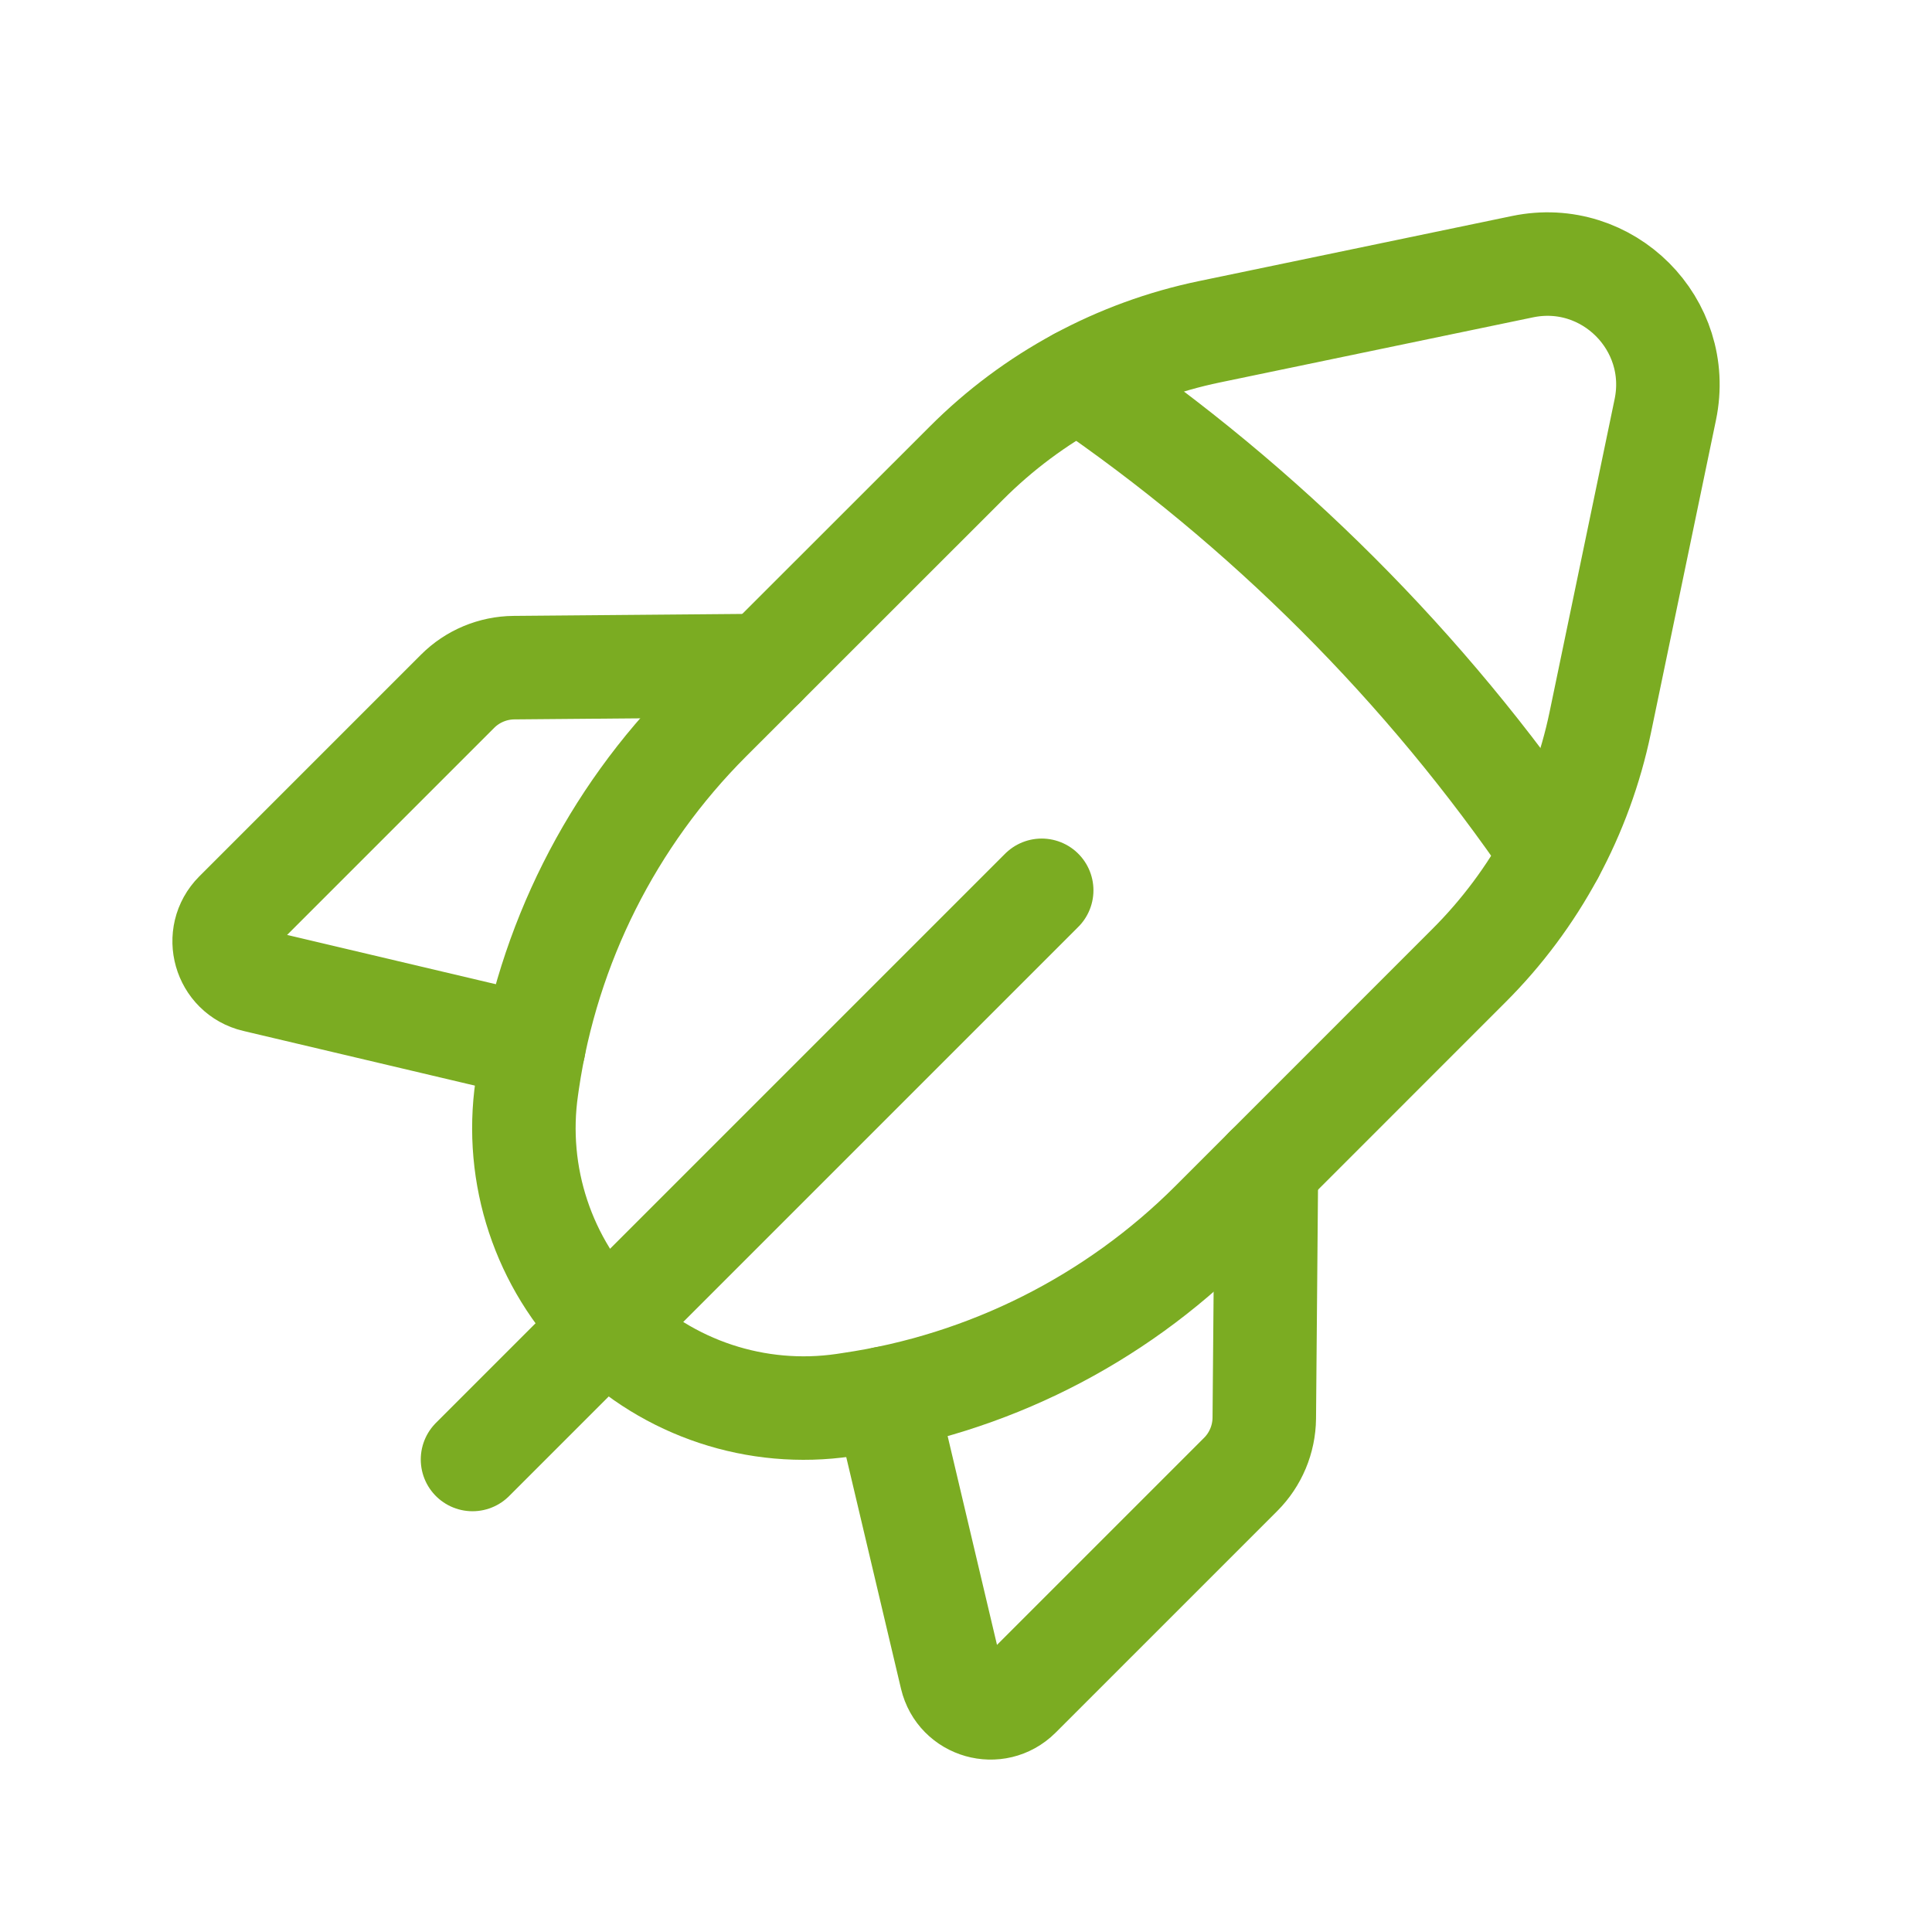
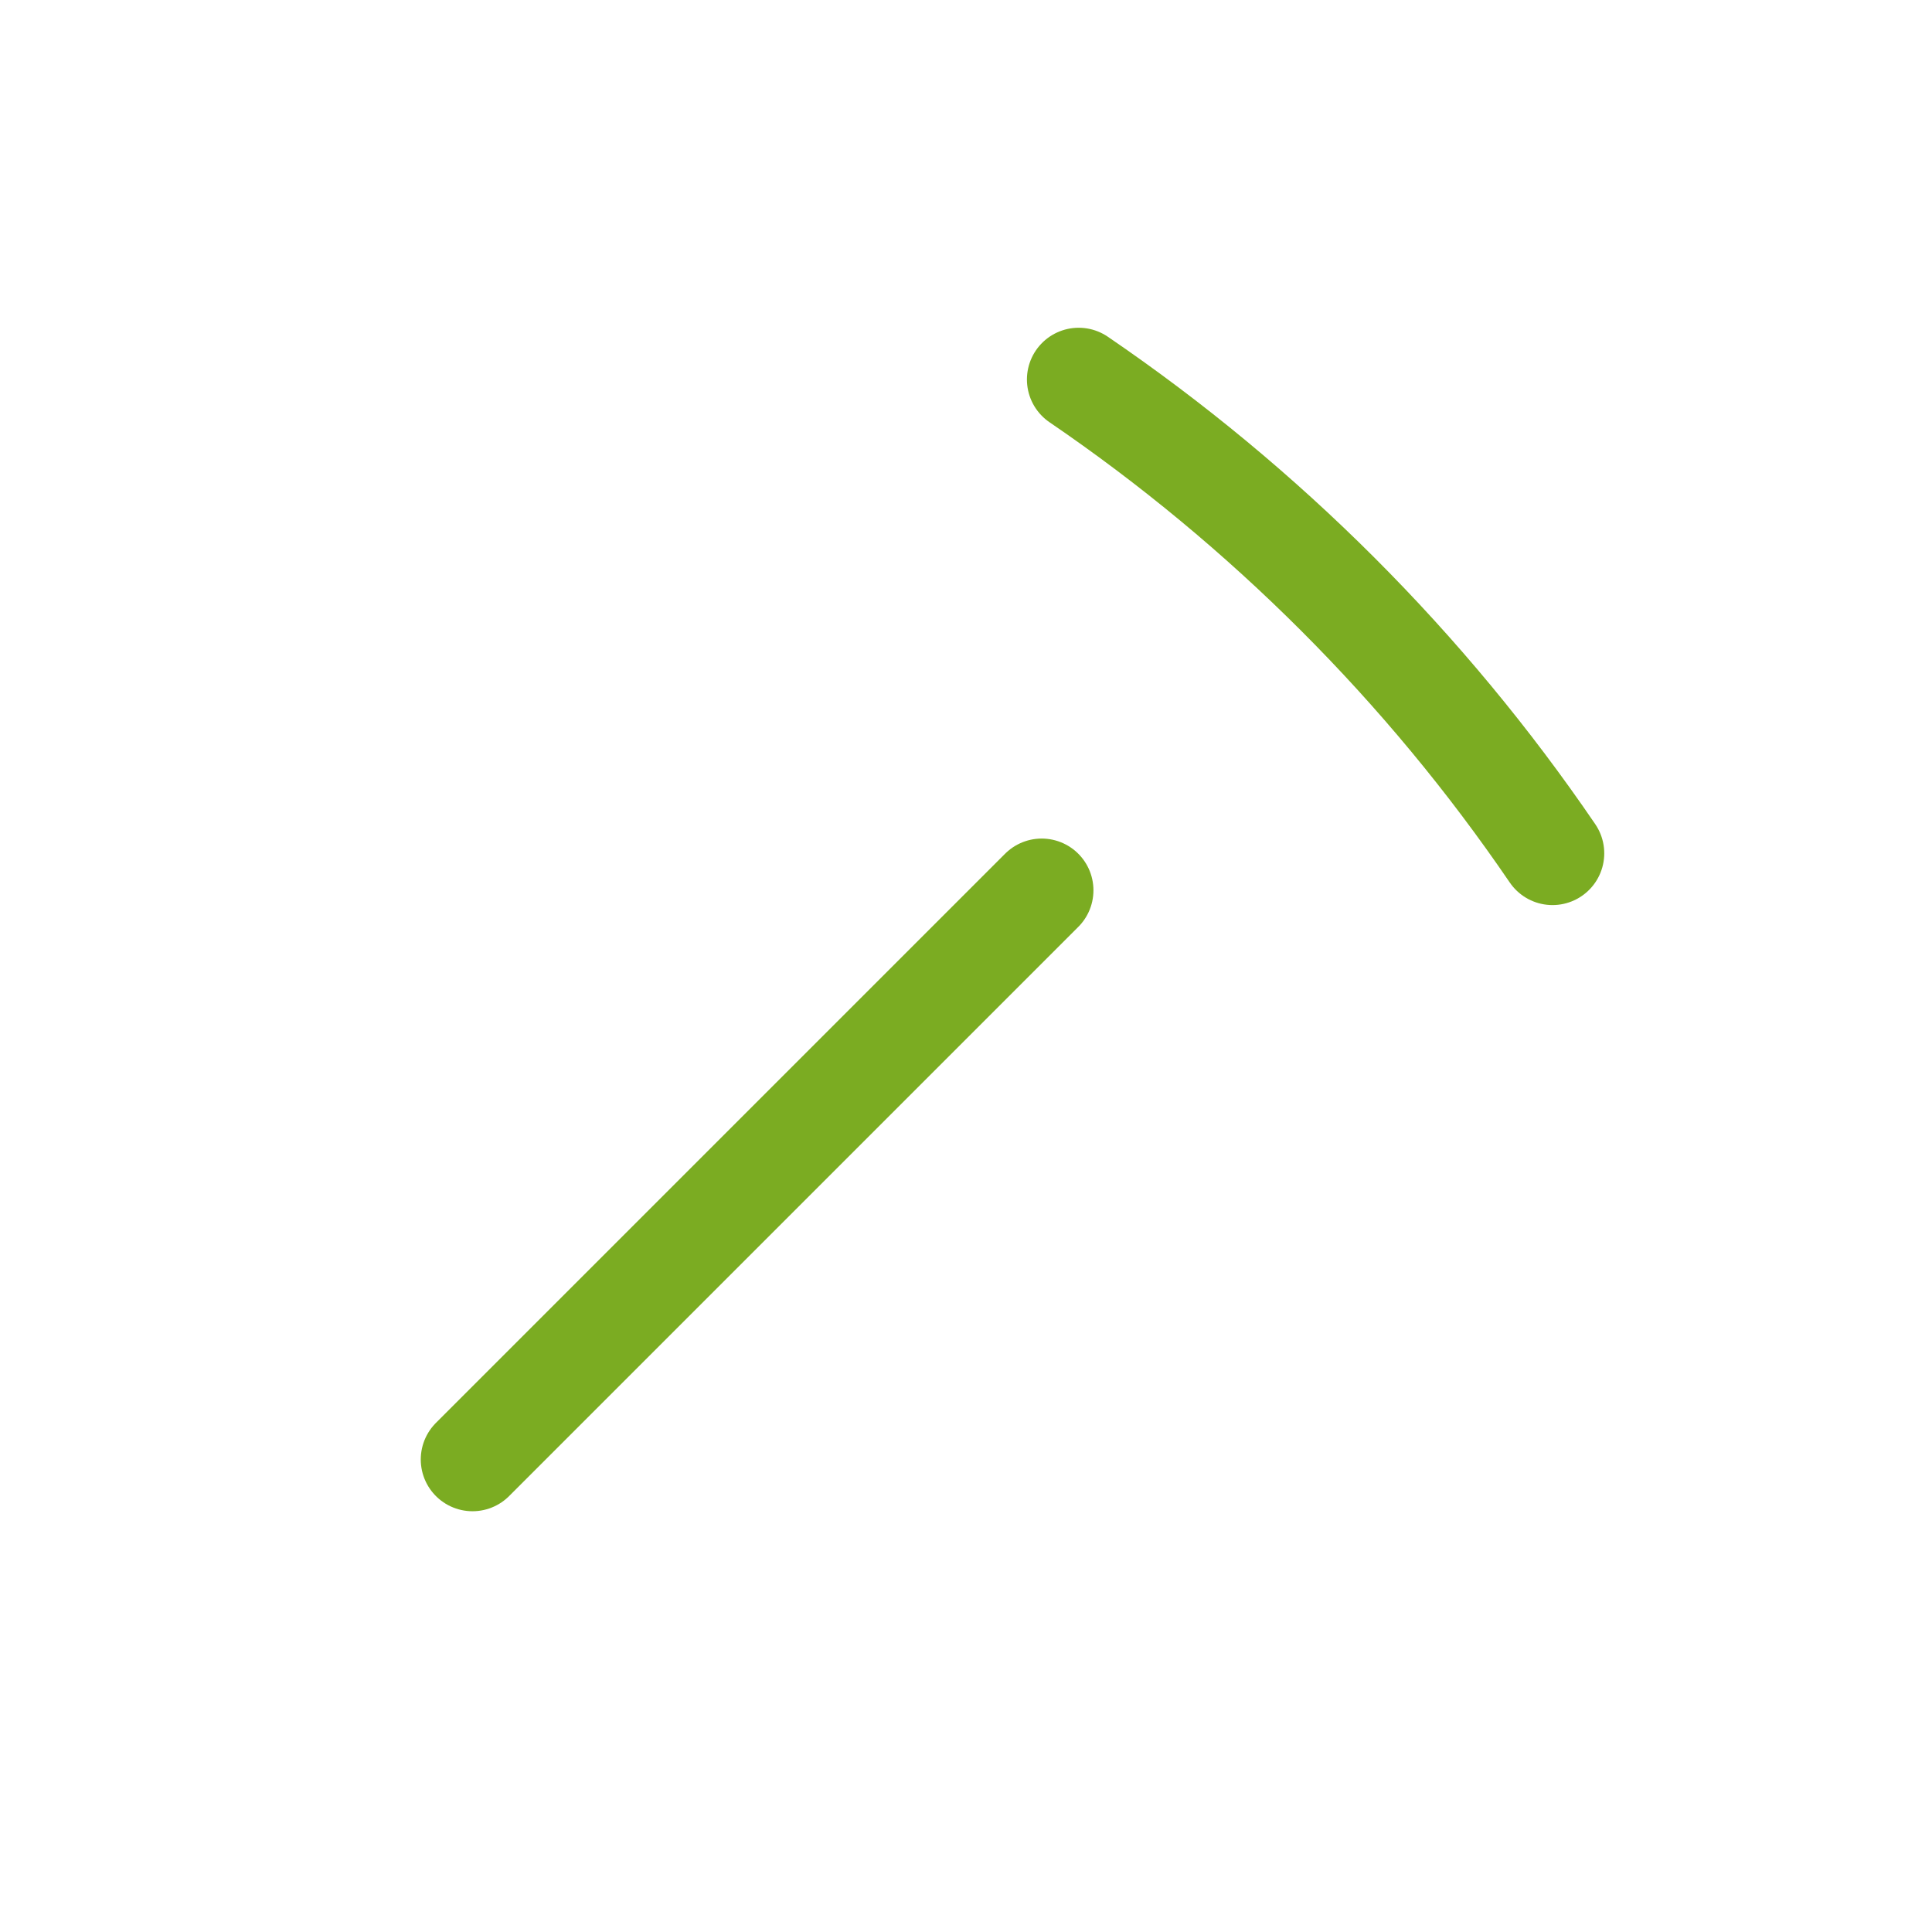
<svg xmlns="http://www.w3.org/2000/svg" width="28" height="28" viewBox="0 0 28 28" fill="none">
  <path d="M15.097 12.903L6.848 21.152" stroke="#7BAC22" stroke-width="1.5" stroke-linecap="round" stroke-linejoin="round" />
-   <path d="M7.738 15.165L3.698 14.211C3.254 14.106 3.097 13.554 3.419 13.231L6.632 10.018C6.848 9.802 7.141 9.679 7.448 9.676L11.07 9.645" stroke="#7BAC22" stroke-width="1.5" stroke-linecap="round" stroke-linejoin="round" />
-   <path d="M23.192 10.471L24.135 5.935C24.391 4.7 23.299 3.608 22.065 3.865L17.529 4.808C16.193 5.085 14.968 5.747 14.005 6.712L10.283 10.432C8.863 11.852 7.939 13.693 7.647 15.68L7.635 15.765C7.45 17.033 7.875 18.313 8.78 19.22C9.686 20.125 10.967 20.55 12.235 20.364L12.32 20.351C14.307 20.061 16.148 19.136 17.568 17.716L21.288 13.995C22.253 13.032 22.914 11.807 23.192 10.471V10.471Z" stroke="#7BAC22" stroke-width="1.5" stroke-linecap="round" stroke-linejoin="round" />
  <path d="M15.633 5.5C18.329 7.338 20.662 9.67 22.5 12.367" stroke="#7BAC22" stroke-width="1.5" stroke-linecap="round" stroke-linejoin="round" />
-   <path d="M12.833 20.262L13.788 24.302C13.893 24.746 14.444 24.903 14.768 24.581L17.981 21.368C18.197 21.152 18.32 20.859 18.323 20.552L18.354 16.93" stroke="#7BAC22" stroke-width="1.5" stroke-linecap="round" stroke-linejoin="round" />
</svg>